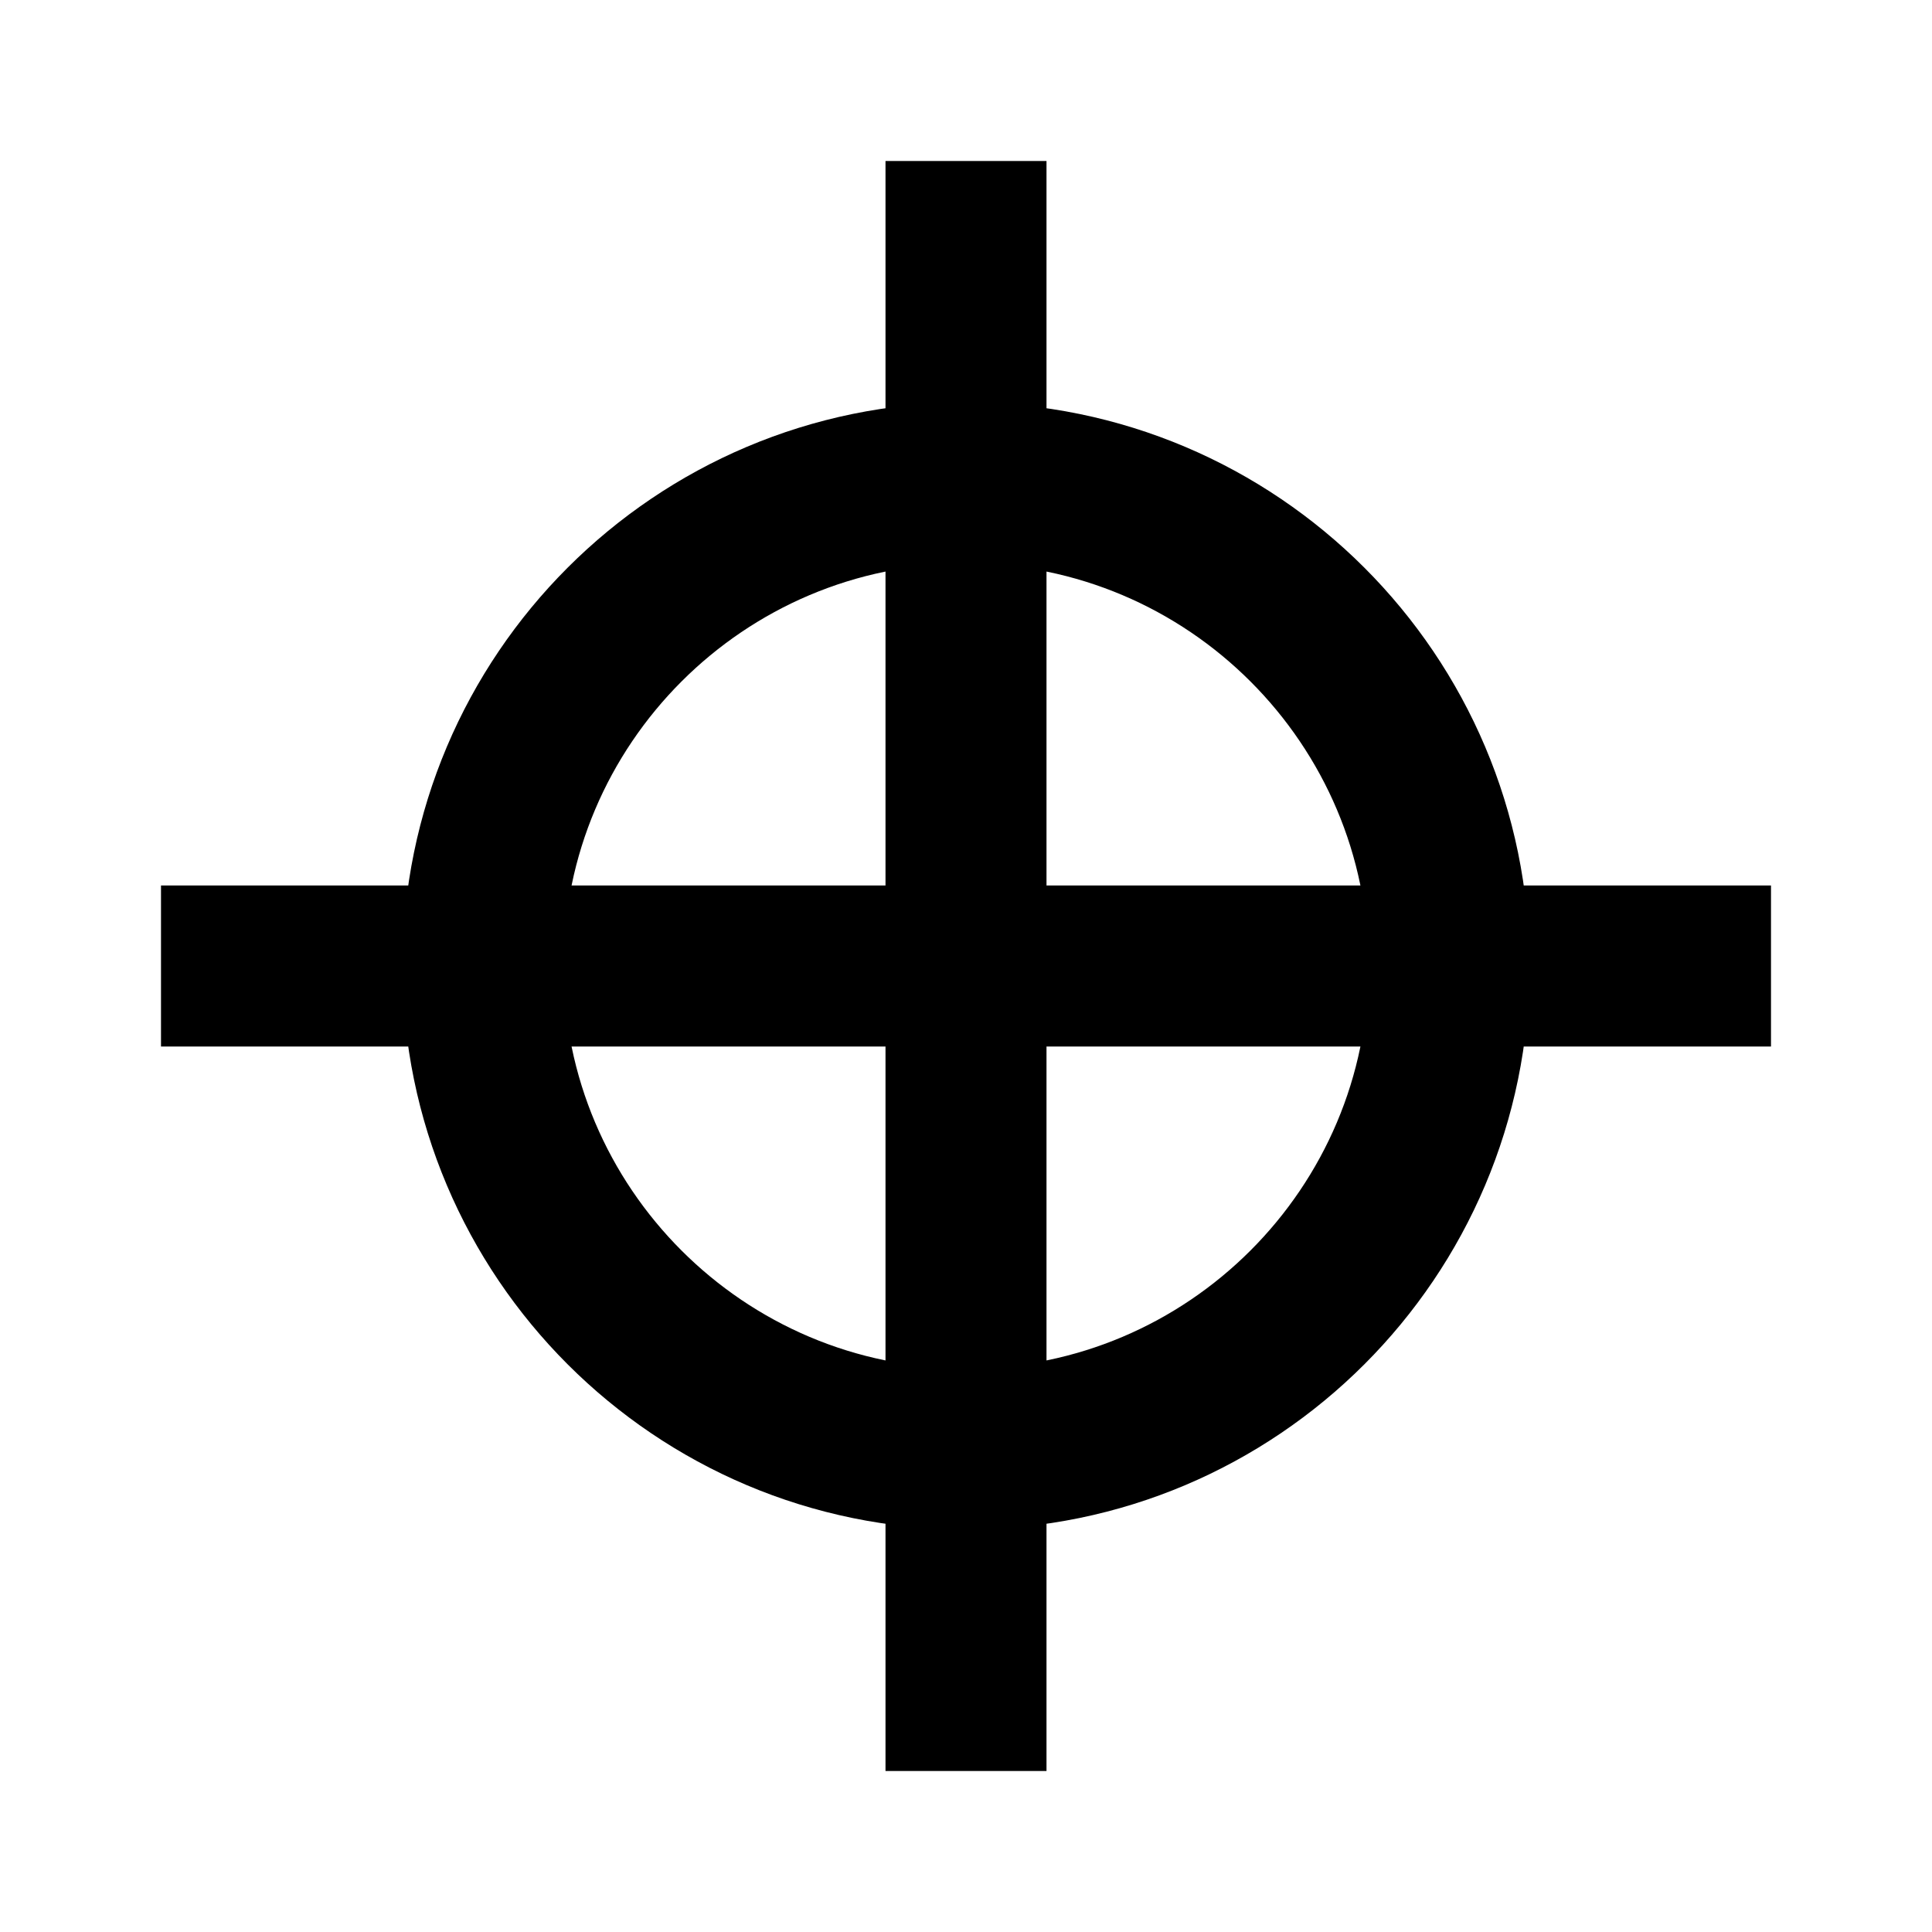
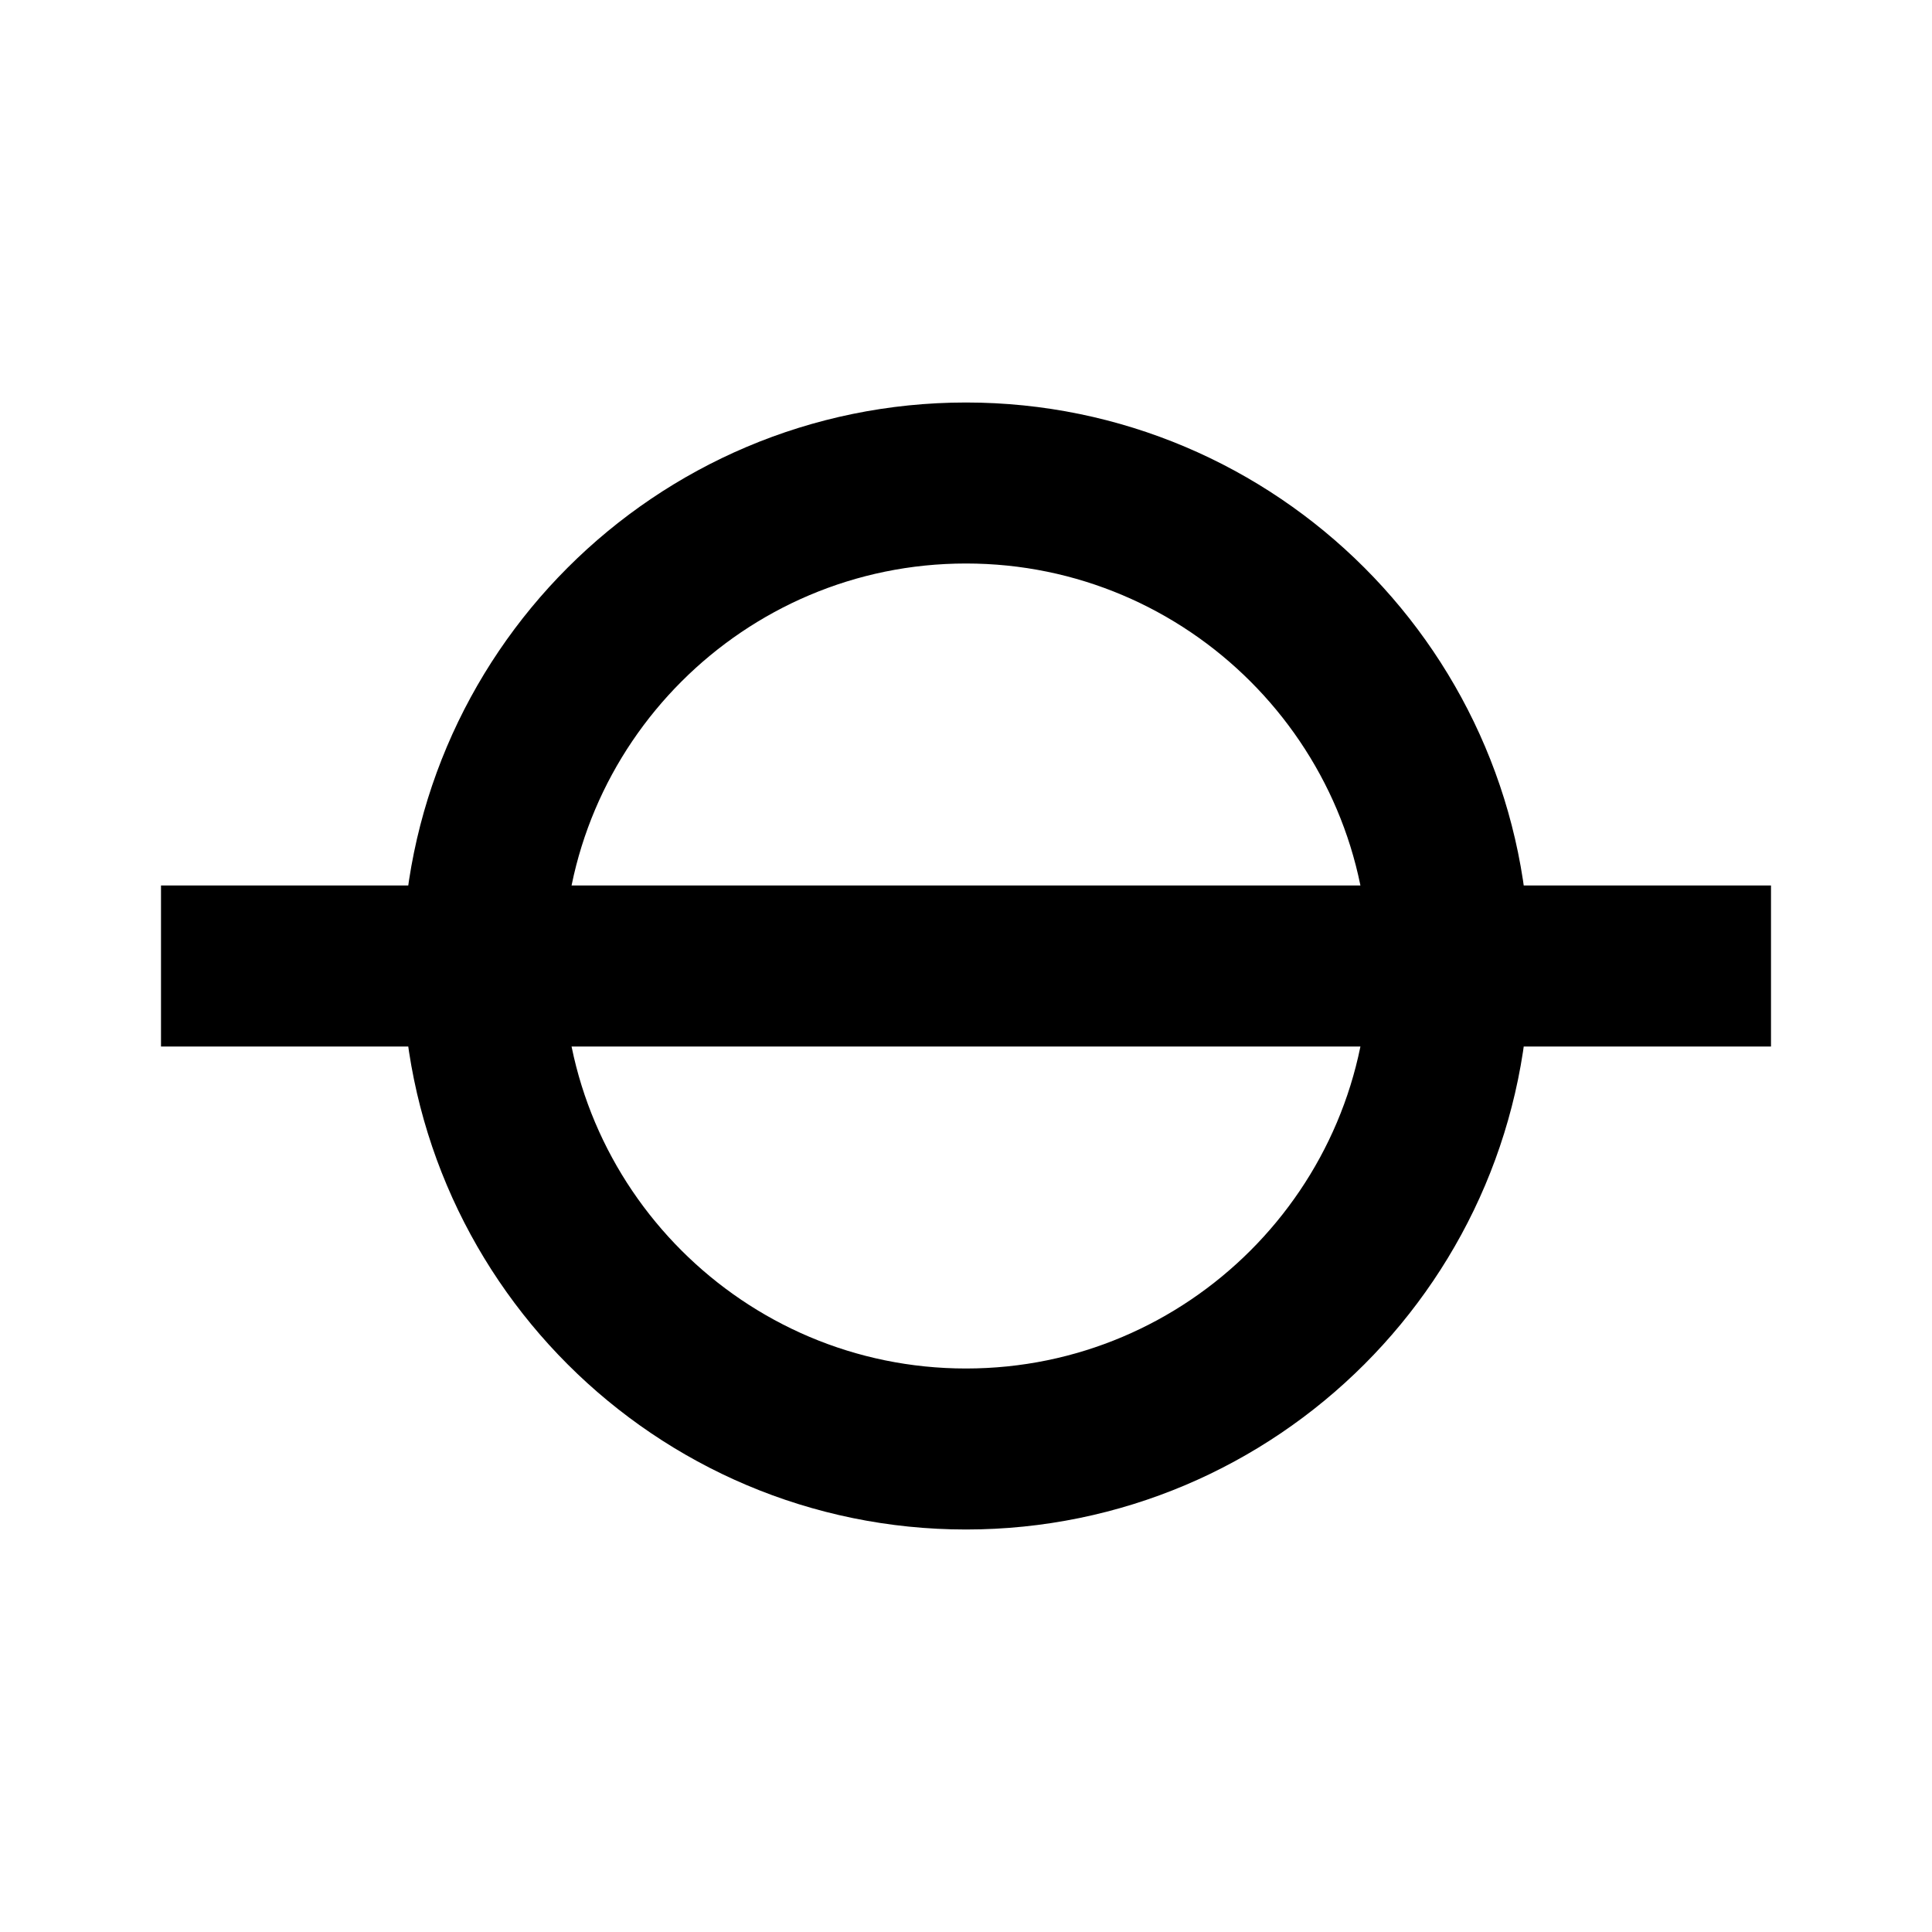
<svg xmlns="http://www.w3.org/2000/svg" width="16" height="16" viewBox="0 0 12 12">
-   <path style="fill:none;stroke:#000;stroke-width:1;stroke-linecap:butt;stroke-linejoin:miter;stroke-miterlimit:10;stroke-dasharray:none;stroke-opacity:1" d="M9 6c0-1.655-1.345-3-3-3S3 4.345 3 6s1.345 3 3 3 3-1.345 3-3ZM1 6h10M6 1v10" />
+   <path style="fill:none;stroke:#000;stroke-width:1;stroke-linecap:butt;stroke-linejoin:miter;stroke-miterlimit:10;stroke-dasharray:none;stroke-opacity:1" d="M9 6c0-1.655-1.345-3-3-3S3 4.345 3 6s1.345 3 3 3 3-1.345 3-3ZM1 6h10M6 1" />
</svg>